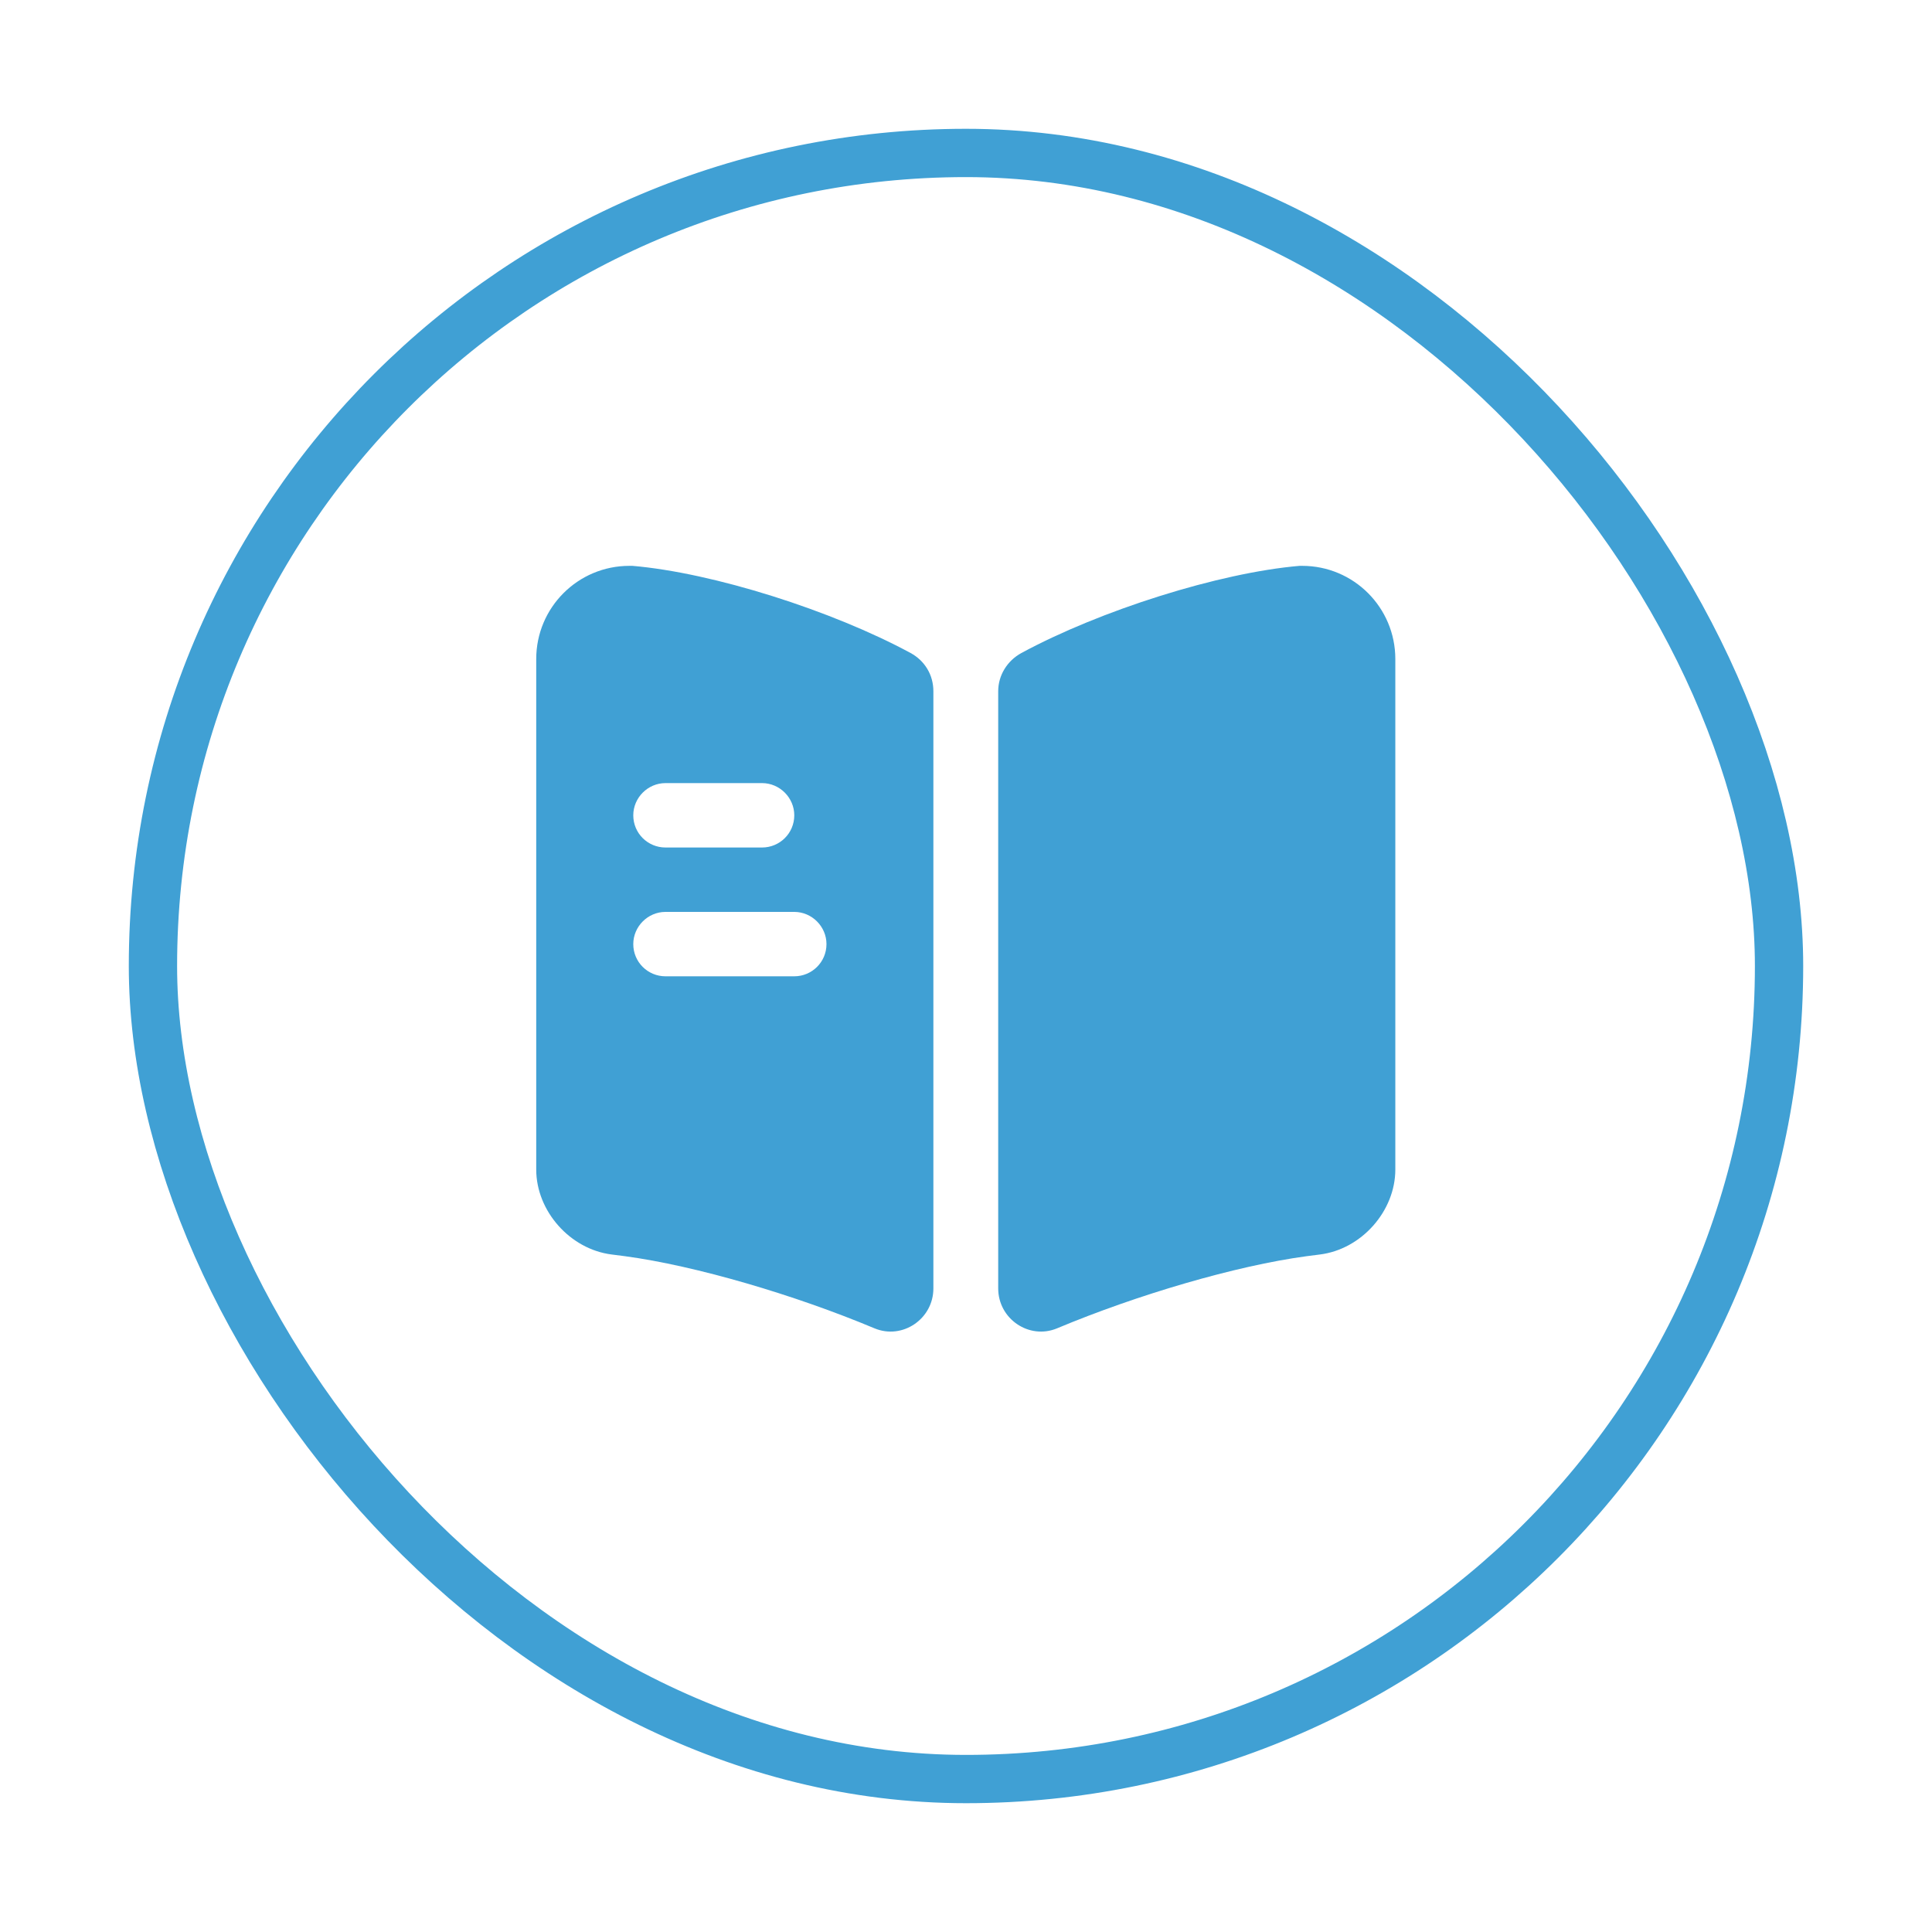
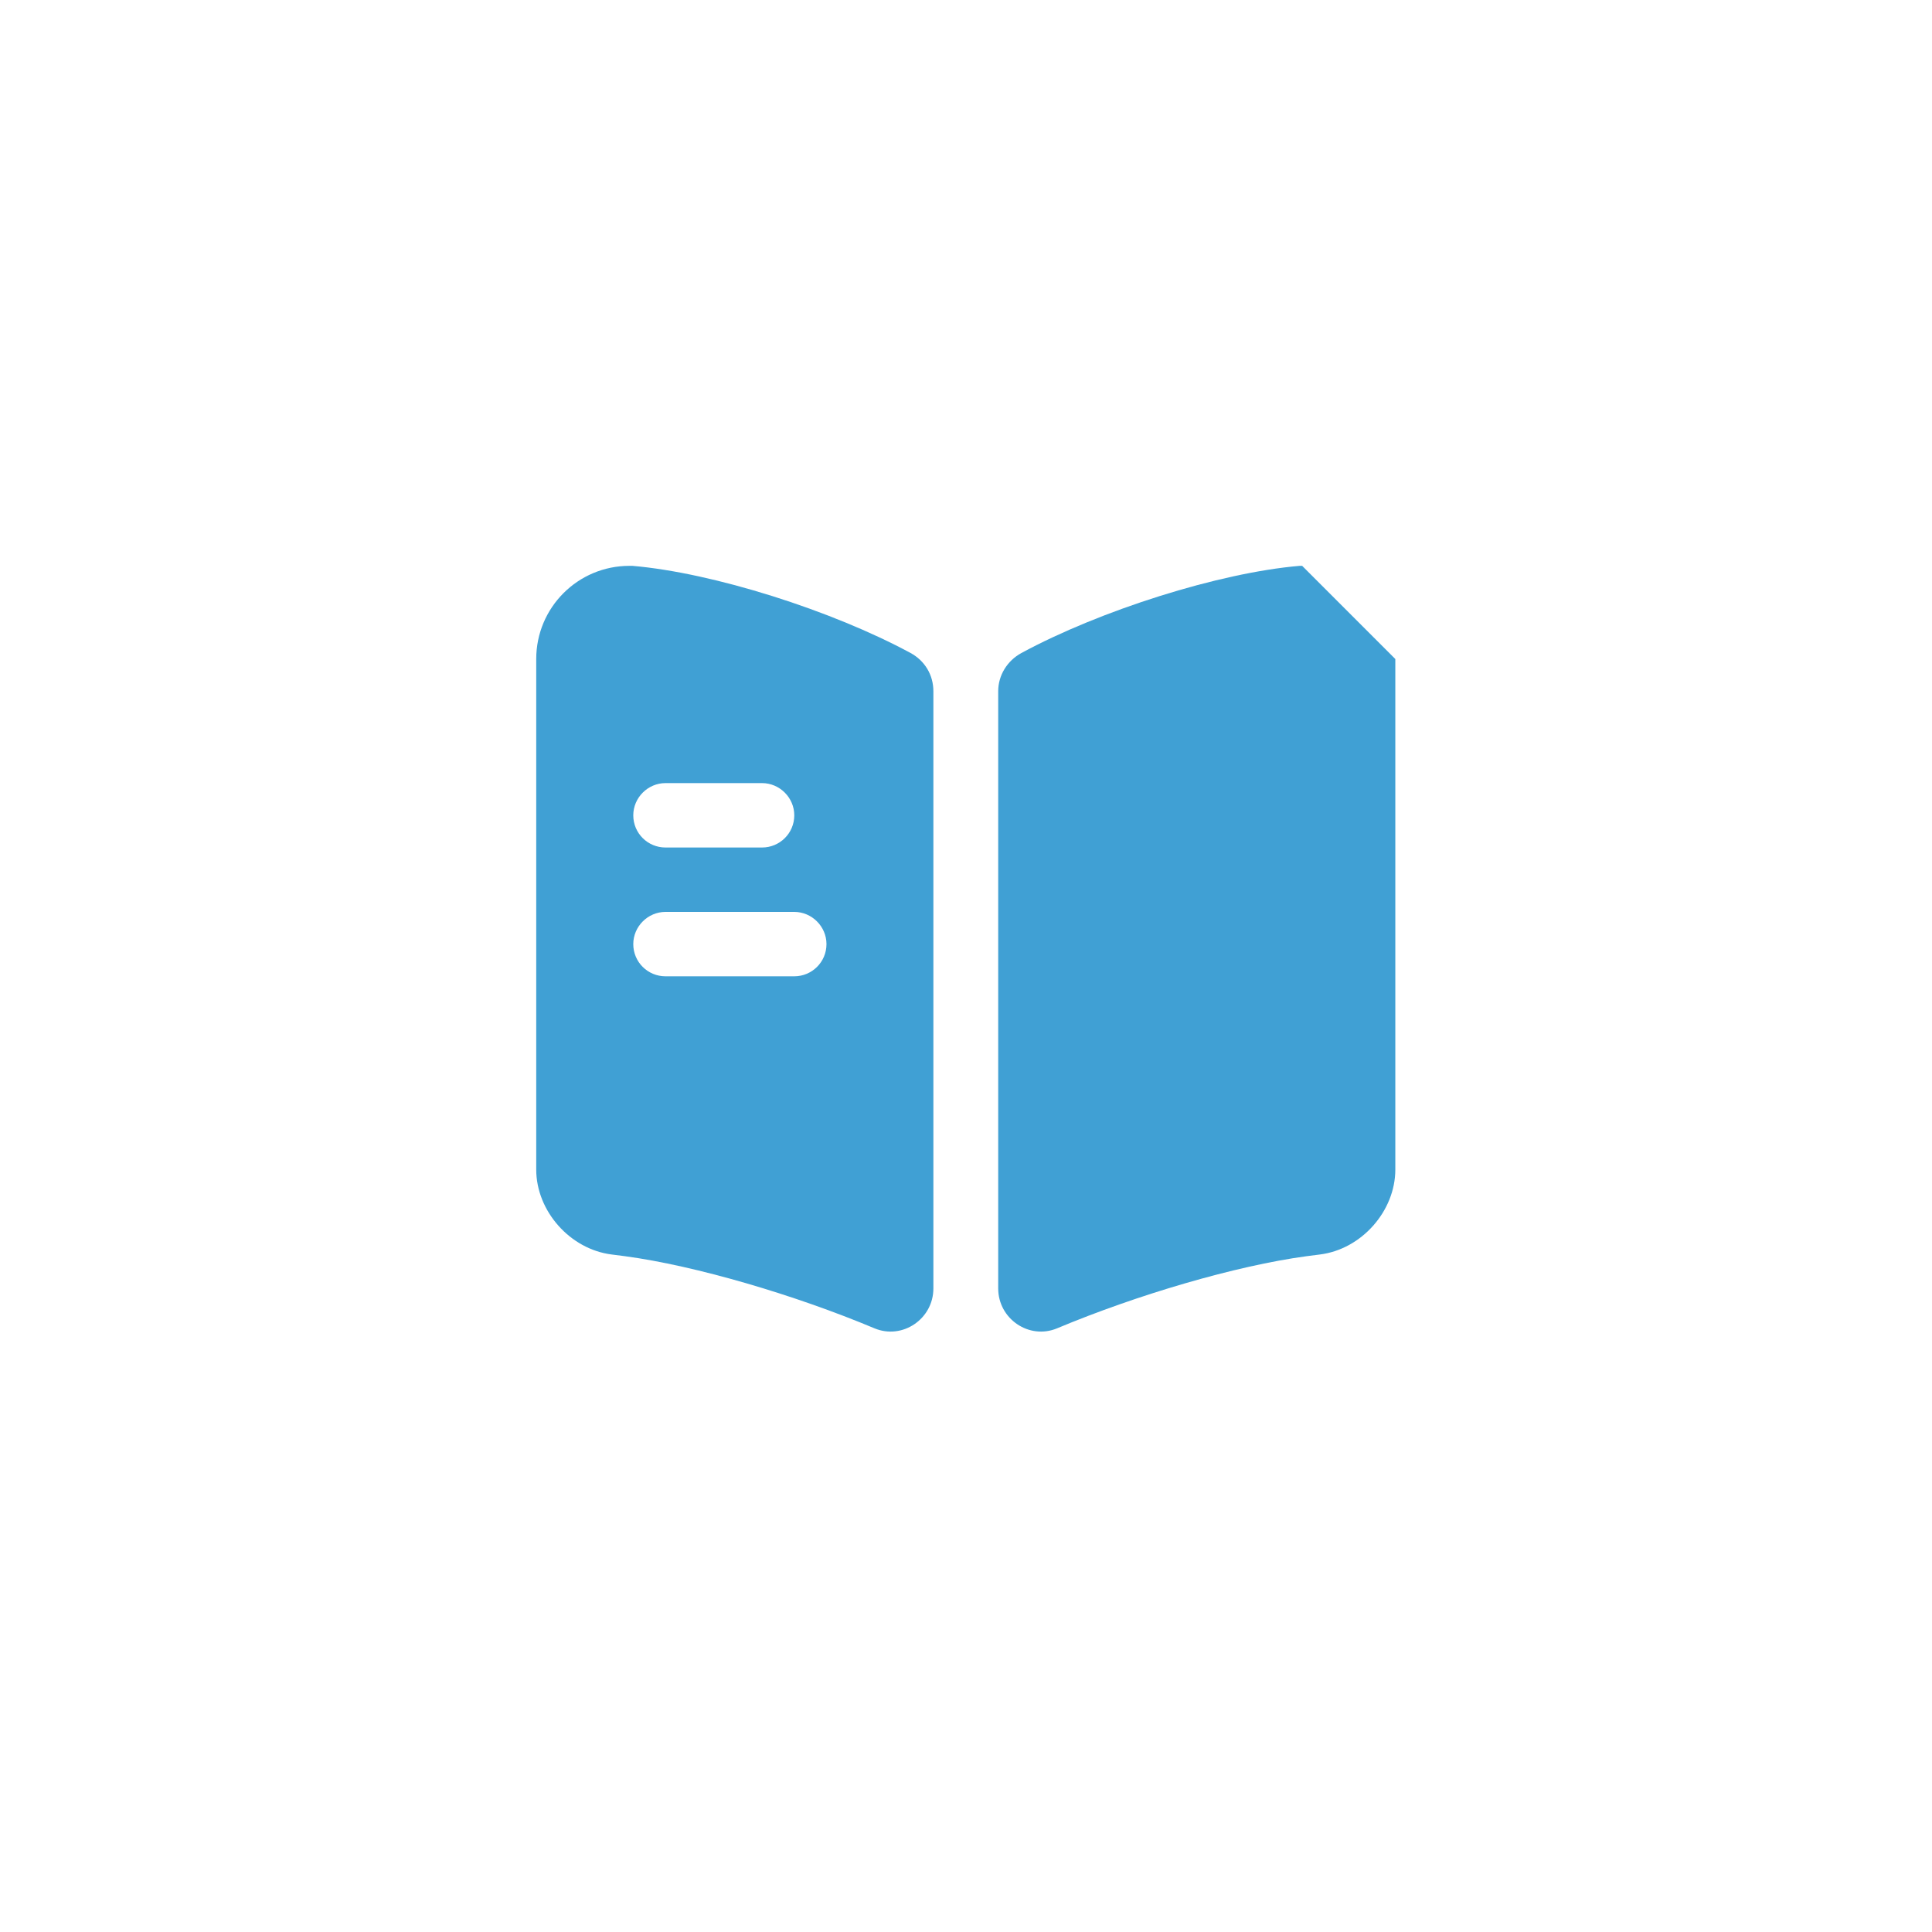
<svg xmlns="http://www.w3.org/2000/svg" width="60" height="60" viewBox="0 0 60 60" fill="none">
-   <path d="M43.333 20.467V36.32C43.333 37.613 42.28 38.8 40.987 38.96L40.573 39.013C38.387 39.307 35.307 40.213 32.827 41.253C31.96 41.613 31 40.96 31 40.013V21.467C31 20.973 31.28 20.52 31.72 20.28C34.16 18.96 37.853 17.787 40.36 17.573H40.44C42.04 17.573 43.333 18.867 43.333 20.467Z" fill="#40A0D4" />
+   <path d="M43.333 20.467V36.32C43.333 37.613 42.28 38.8 40.987 38.96L40.573 39.013C38.387 39.307 35.307 40.213 32.827 41.253C31.96 41.613 31 40.96 31 40.013V21.467C31 20.973 31.28 20.52 31.72 20.28C34.16 18.96 37.853 17.787 40.36 17.573H40.44Z" fill="#40A0D4" />
  <path d="M28.28 20.28C25.84 18.96 22.147 17.787 19.64 17.573H19.547C17.947 17.573 16.653 18.867 16.653 20.467V36.32C16.653 37.613 17.707 38.8 19 38.96L19.413 39.013C21.6 39.307 24.68 40.213 27.16 41.253C28.027 41.613 28.987 40.96 28.987 40.013V21.467C28.987 20.96 28.72 20.52 28.28 20.28ZM20.667 24.32H23.667C24.213 24.32 24.667 24.773 24.667 25.32C24.667 25.88 24.213 26.32 23.667 26.32H20.667C20.12 26.32 19.667 25.88 19.667 25.32C19.667 24.773 20.12 24.32 20.667 24.32ZM24.667 30.32H20.667C20.12 30.32 19.667 29.88 19.667 29.32C19.667 28.773 20.12 28.32 20.667 28.32H24.667C25.213 28.32 25.667 28.773 25.667 29.32C25.667 29.88 25.213 30.32 24.667 30.32Z" fill="#40A0D4" />
-   <rect x="4.75" y="4.75" width="50.5" height="50.5" rx="25.25" stroke="#40A0D4" stroke-width="1.5" />
</svg>